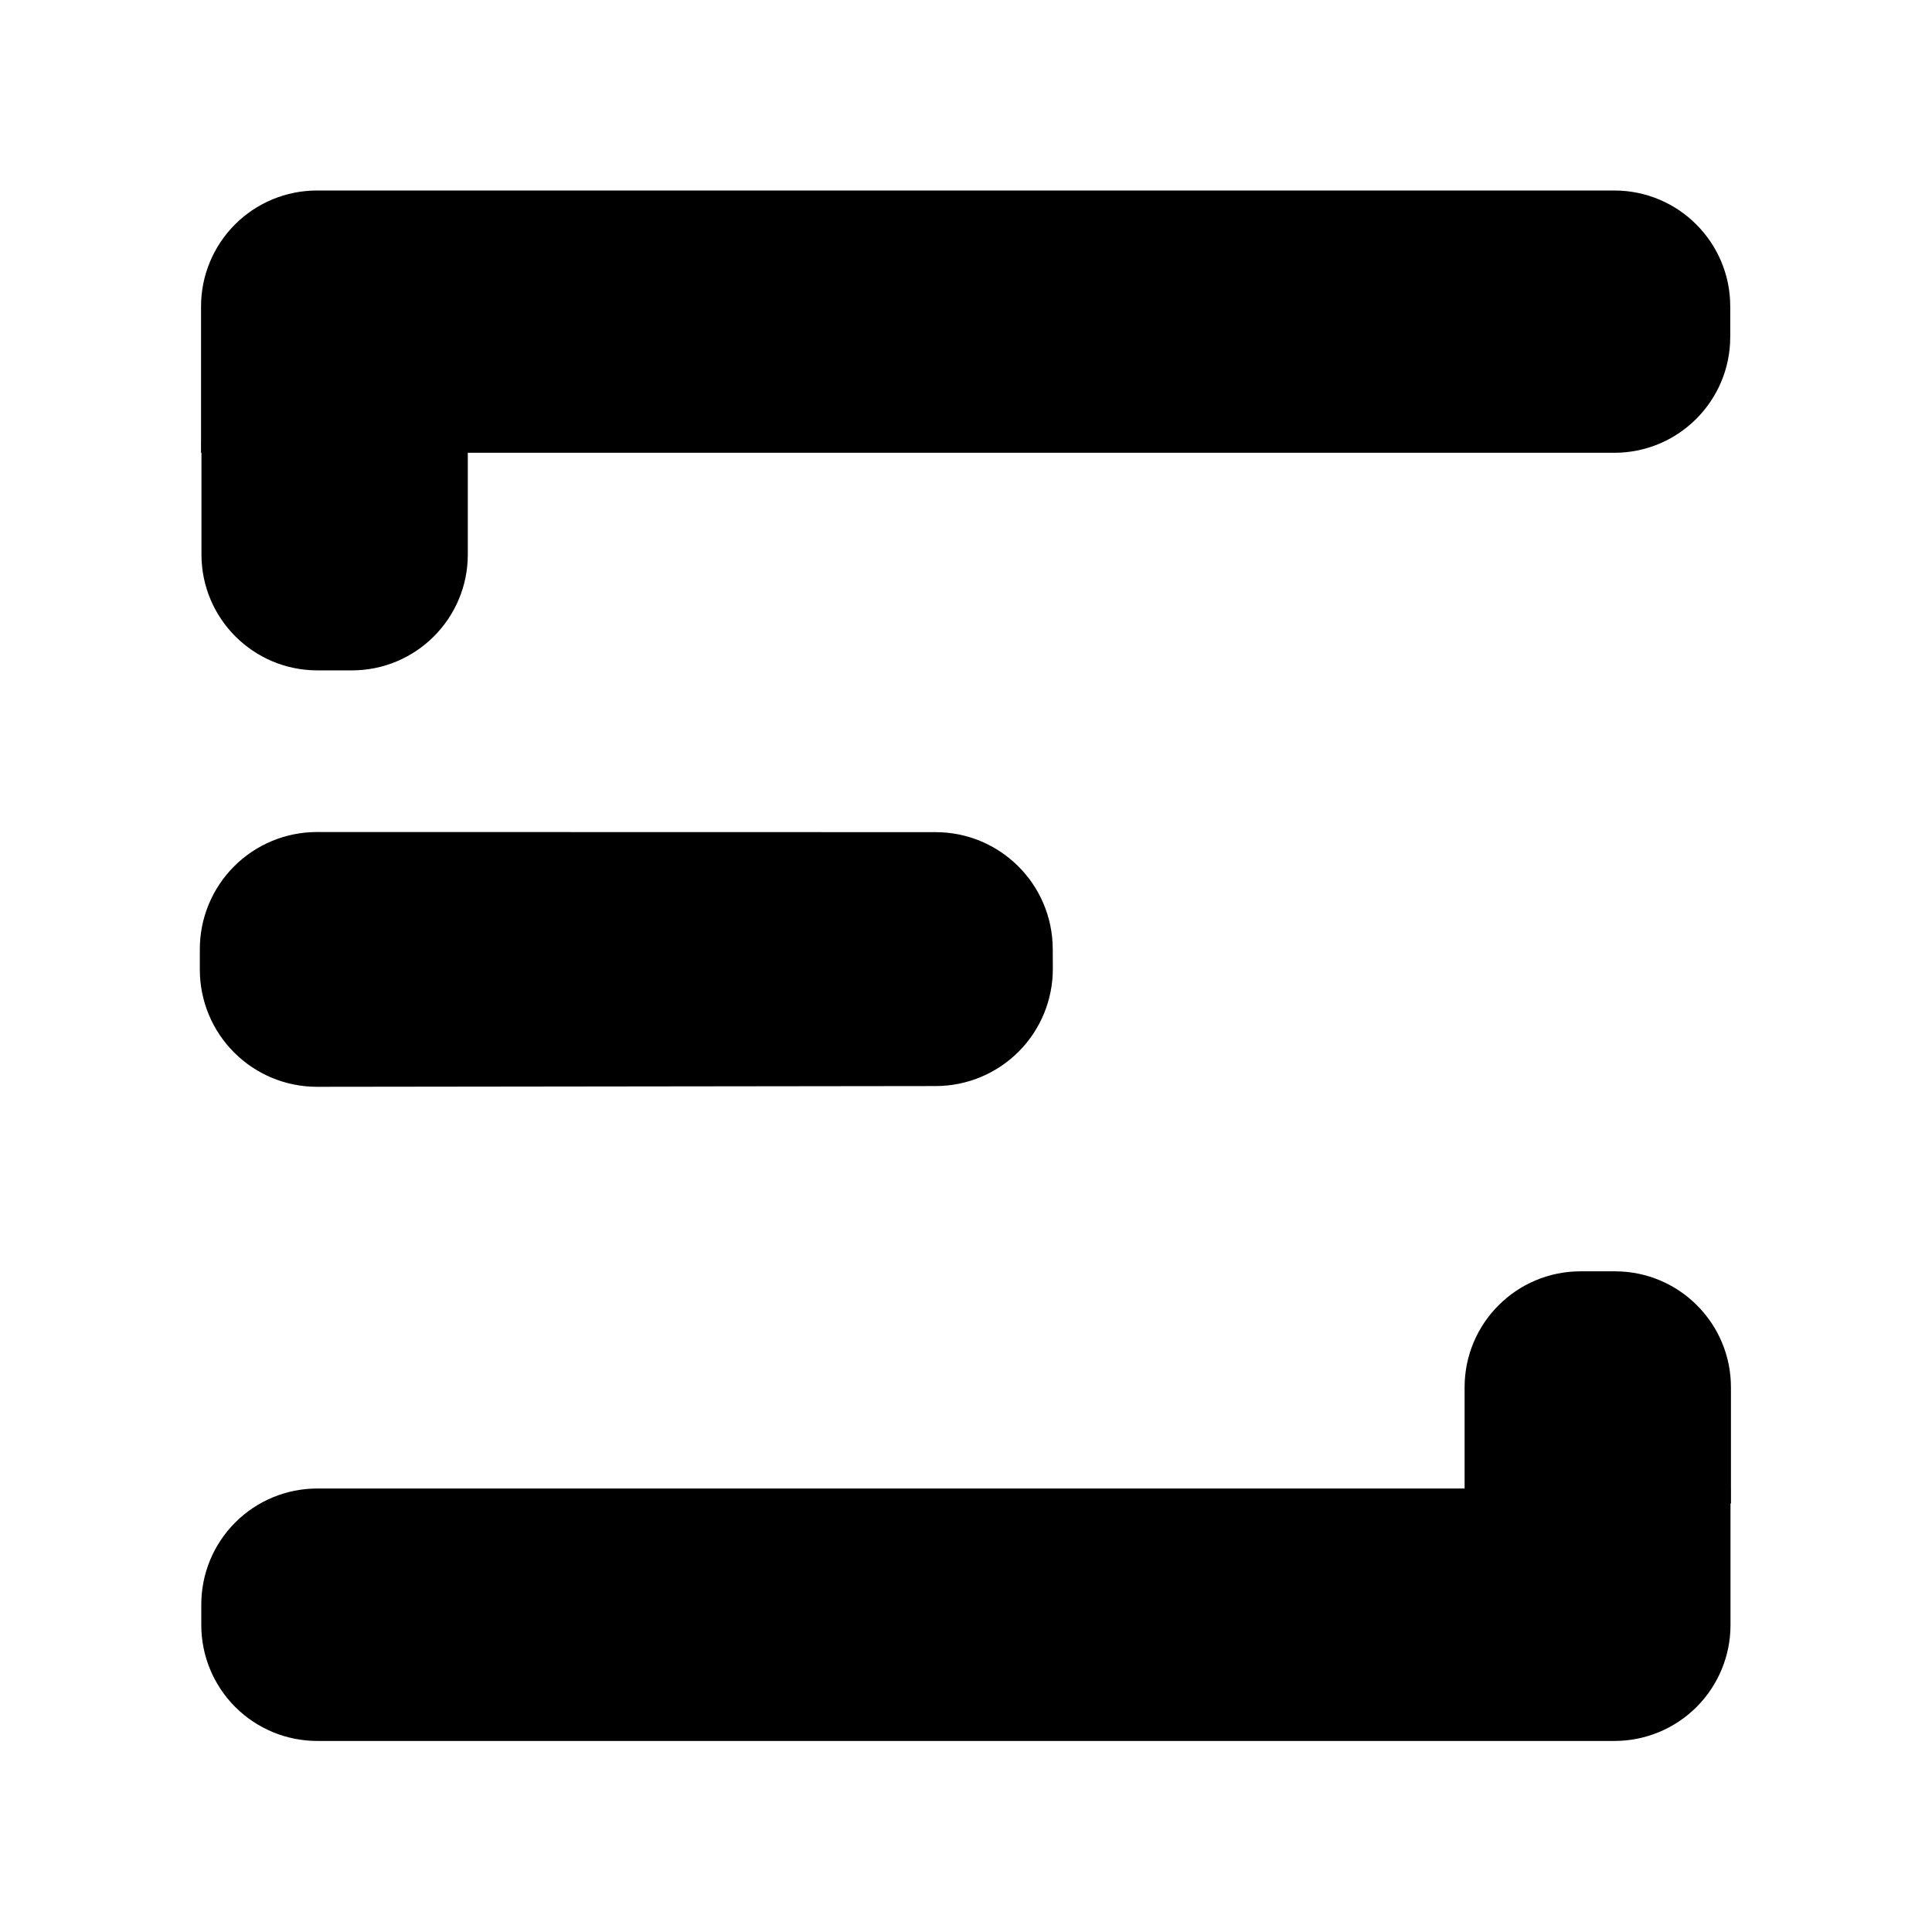
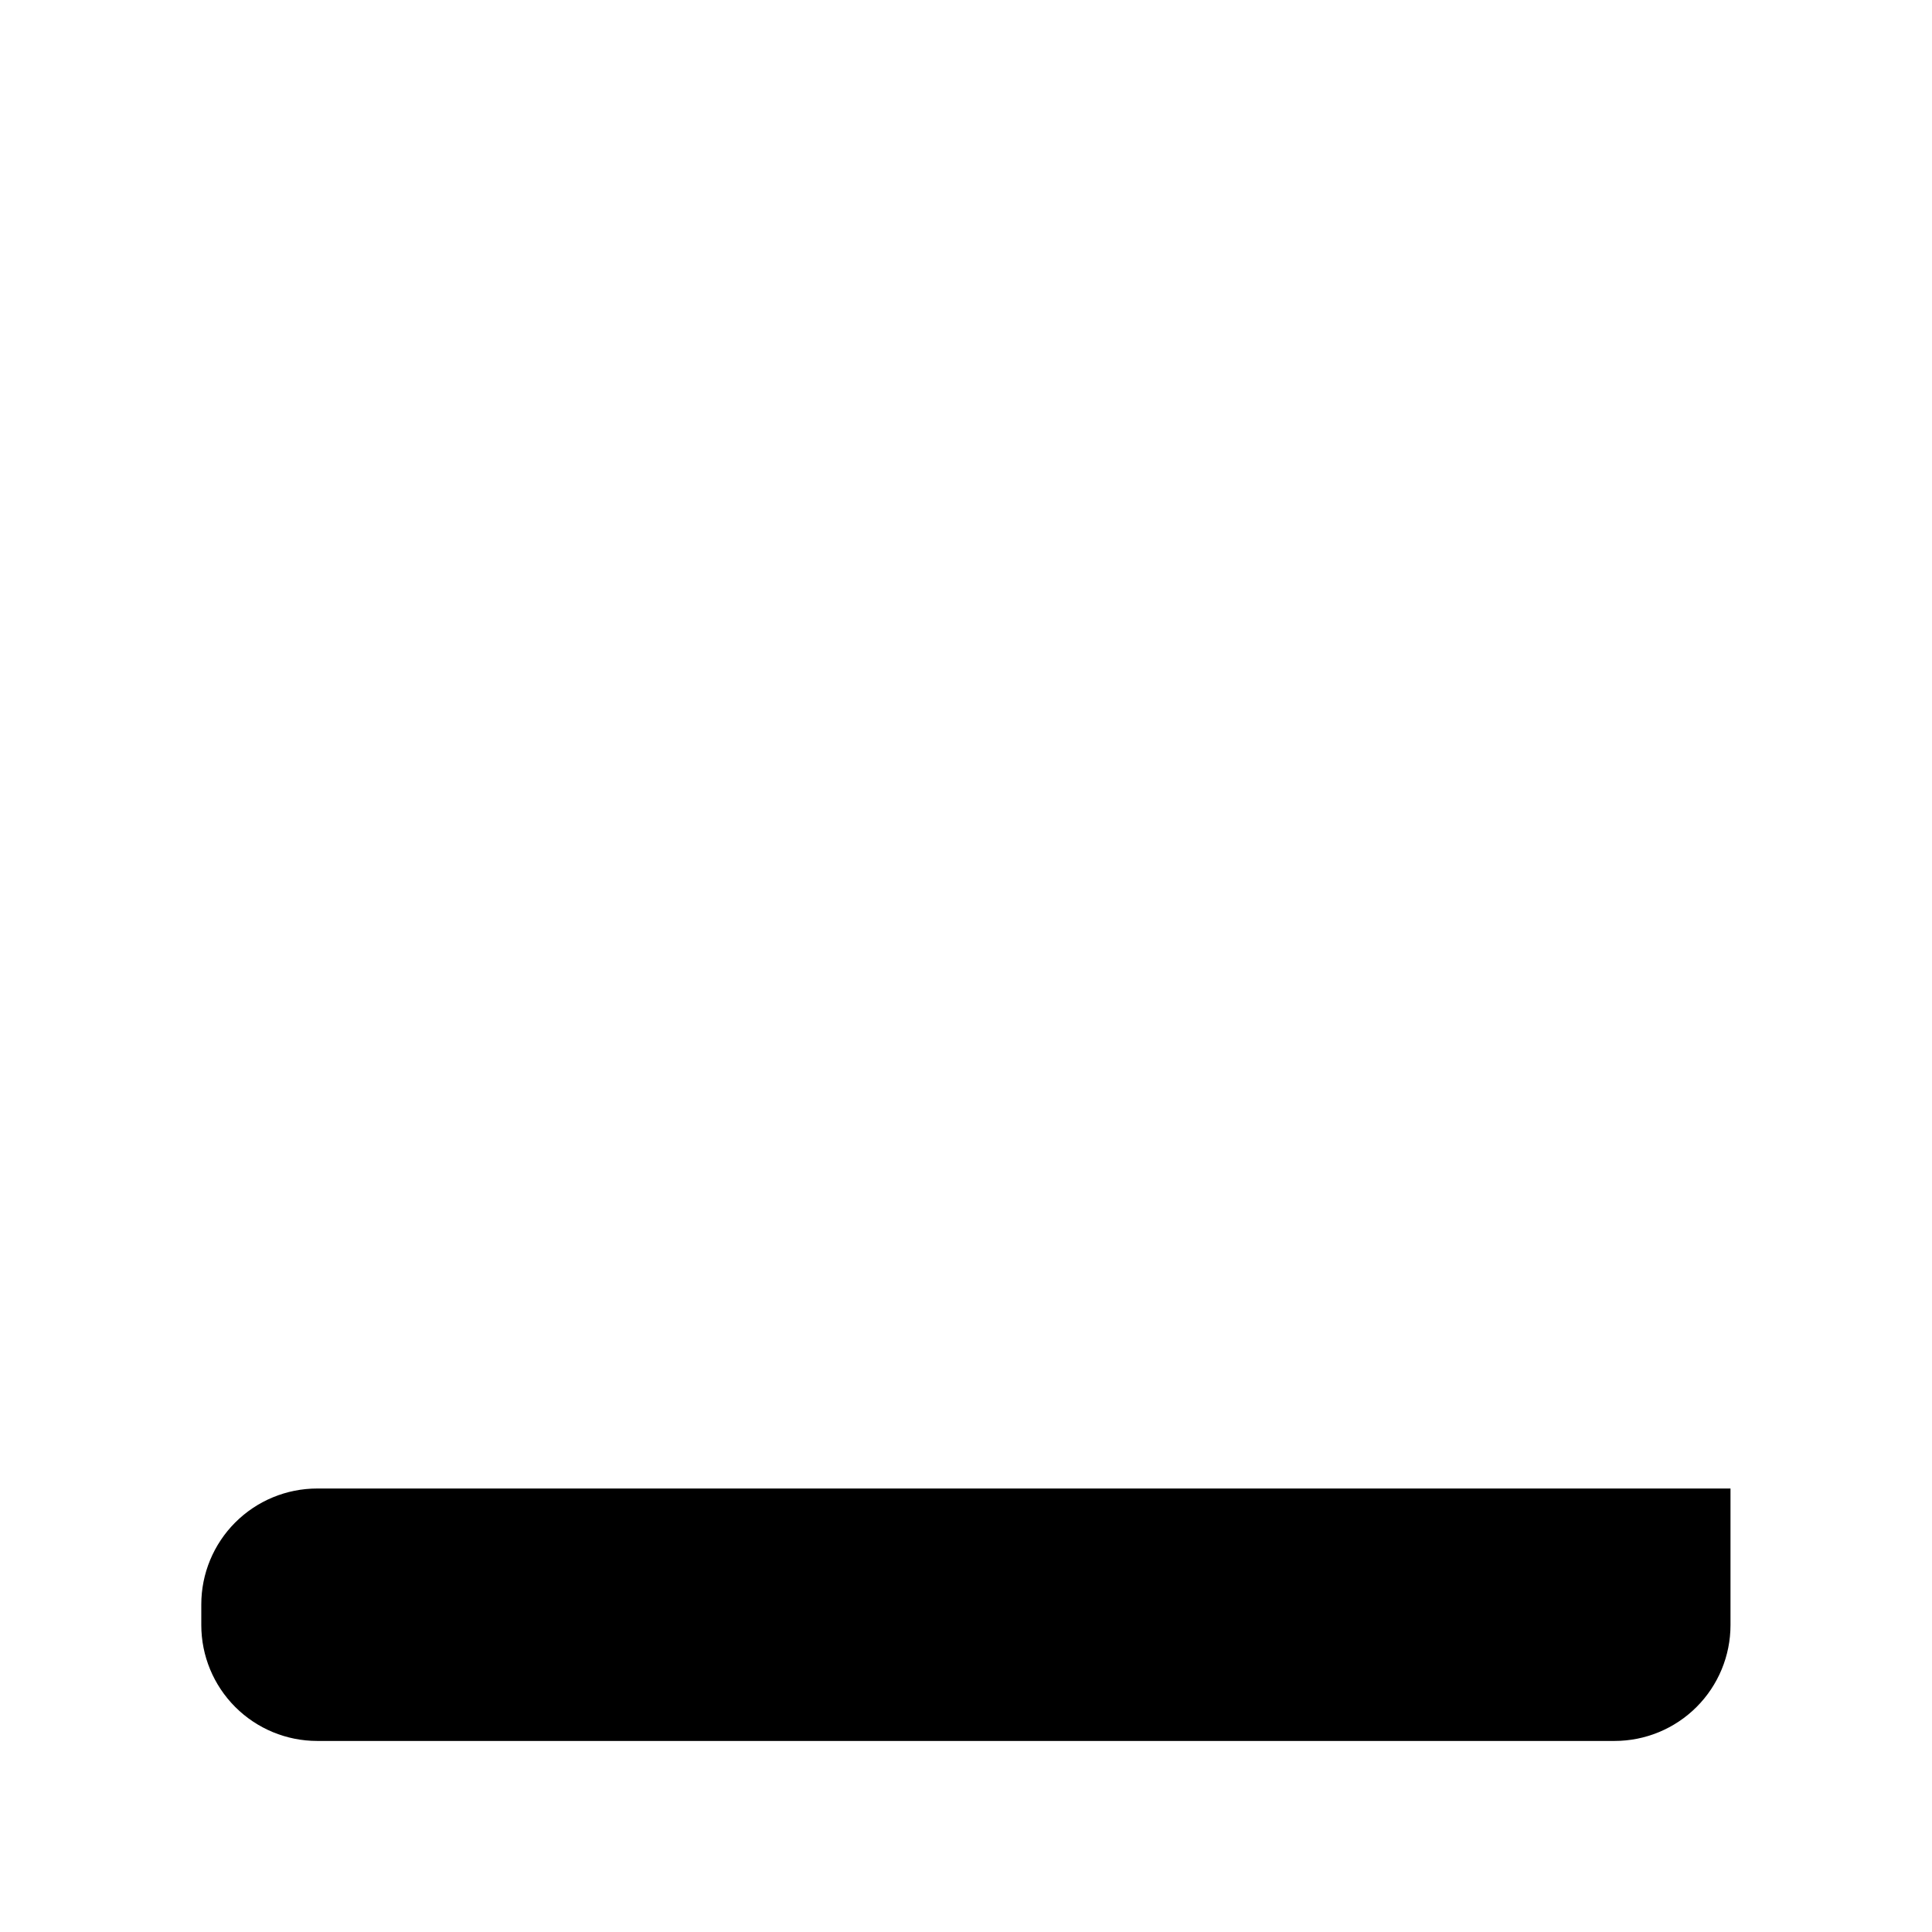
<svg xmlns="http://www.w3.org/2000/svg" xmlns:ns1="http://www.serif.com/" width="100%" height="100%" viewBox="0 0 800 800" version="1.1" xml:space="preserve" style="fill-rule:evenodd;clip-rule:evenodd;stroke-linecap:round;stroke-linejoin:round;stroke-miterlimit:1.5;">
-   <rect id="Plan-de-travail1" ns1:id="Plan de travail1" x="0" y="0" width="800" height="800" style="fill:none;" />
  <g id="Plan-de-travail11" ns1:id="Plan de travail1">
    <g transform="matrix(1.196,0,0,1.014,453.15,358.966)">
-       <path d="M220.397,212.508C220.397,186.352 202.421,165.148 180.247,165.148C176.297,165.148 172.287,165.148 168.336,165.148C146.162,165.148 128.186,186.352 128.186,212.508C128.186,236.231 128.186,259.971 128.186,259.971L220.397,259.971L220.397,212.508Z" />
-     </g>
+       </g>
    <g transform="matrix(3.059,0,0,3.059,-1045.12,-624.082)">
-       <path d="M468.334,350.863C472.507,350.858 476.506,349.191 479.447,346.231C482.387,343.271 484.028,339.261 484.005,335.088C484,334.203 483.995,333.313 483.991,332.428C483.944,323.797 476.935,316.825 468.304,316.823C446.349,316.819 406.565,316.81 384.561,316.806C380.399,316.805 376.408,318.457 373.464,321.4C370.521,324.342 368.868,328.334 368.868,332.495L368.868,335.274C368.868,339.439 370.523,343.432 373.47,346.375C376.416,349.318 380.412,350.969 384.576,350.964C406.571,350.938 446.314,350.89 468.334,350.863Z" style="stroke:black;stroke-width:0.33px;" />
-     </g>
+       </g>
    <g transform="matrix(1.057,0,0,0.852,-6.63,91.112)">
      <path d="M684.193,616.491L130.536,616.491C118.493,616.491 106.944,622.426 98.429,632.988C89.913,643.551 85.129,657.878 85.129,672.816C85.129,676.154 85.129,679.511 85.129,682.849C85.129,697.787 89.913,712.114 98.429,722.676C106.944,733.239 118.493,739.173 130.536,739.173C241.874,739.173 527.448,739.173 638.786,739.173C650.829,739.173 662.378,733.239 670.893,722.676C679.409,712.114 684.193,697.787 684.193,682.849C684.193,650.601 684.193,616.491 684.193,616.491Z" />
    </g>
    <g transform="matrix(3.059,0,0,3.059,-1045.12,-624.082)">
-       <path d="M575.867,245.492C575.867,236.827 568.843,229.803 560.177,229.803L384.558,229.803C380.396,229.803 376.406,231.456 373.463,234.398C370.521,237.34 368.868,241.331 368.868,245.492L368.868,265.305L560.177,265.305C568.843,265.305 575.867,258.28 575.867,249.615L575.867,245.492Z" />
-     </g>
+       </g>
    <g transform="matrix(1.196,0,0,1.001,-69.888,17.359)">
-       <path d="M220.397,165.148L128.186,165.148L128.186,212.042C128.186,238.513 146.162,259.971 168.336,259.971C172.287,259.971 176.297,259.971 180.247,259.971C202.421,259.971 220.397,238.513 220.397,212.042C220.397,188.51 220.397,165.148 220.397,165.148Z" />
-     </g>
+       </g>
  </g>
</svg>